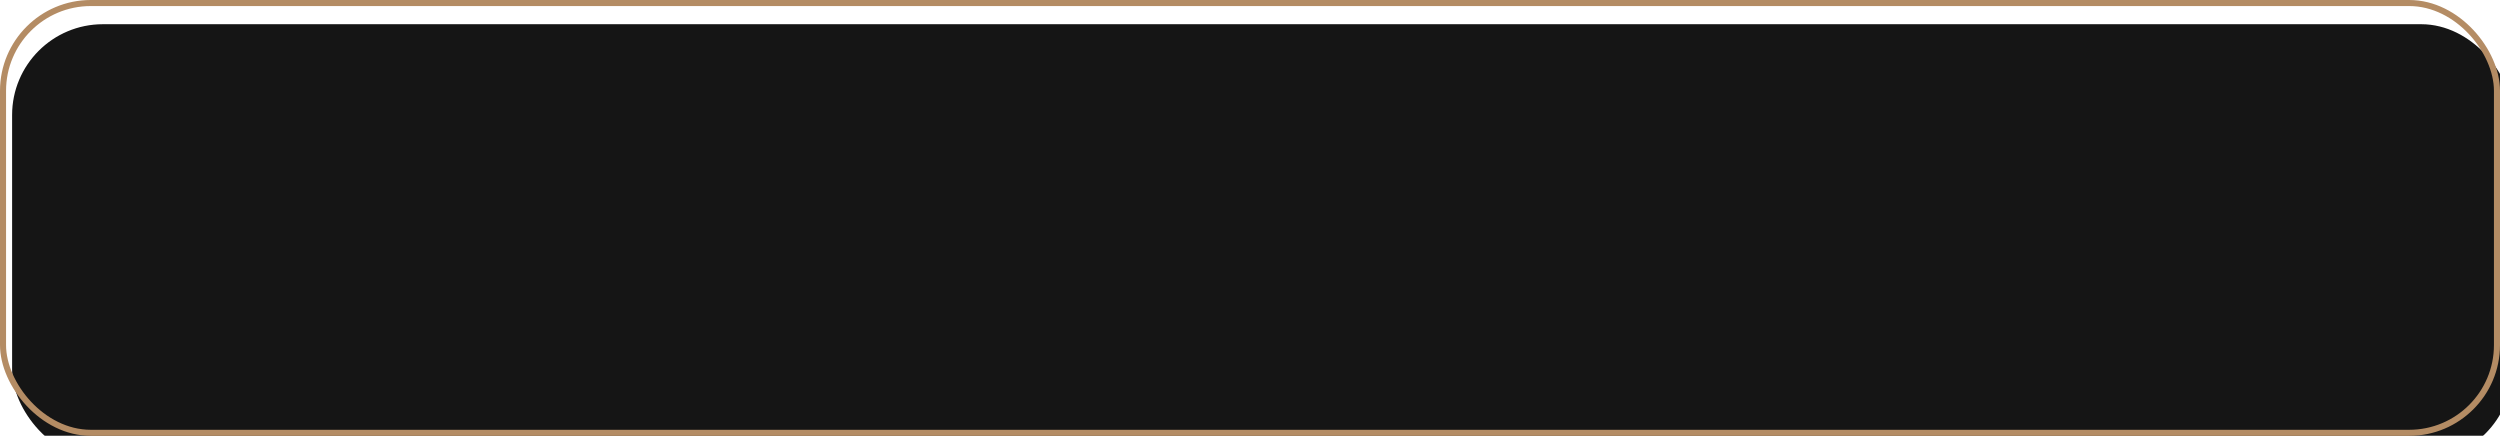
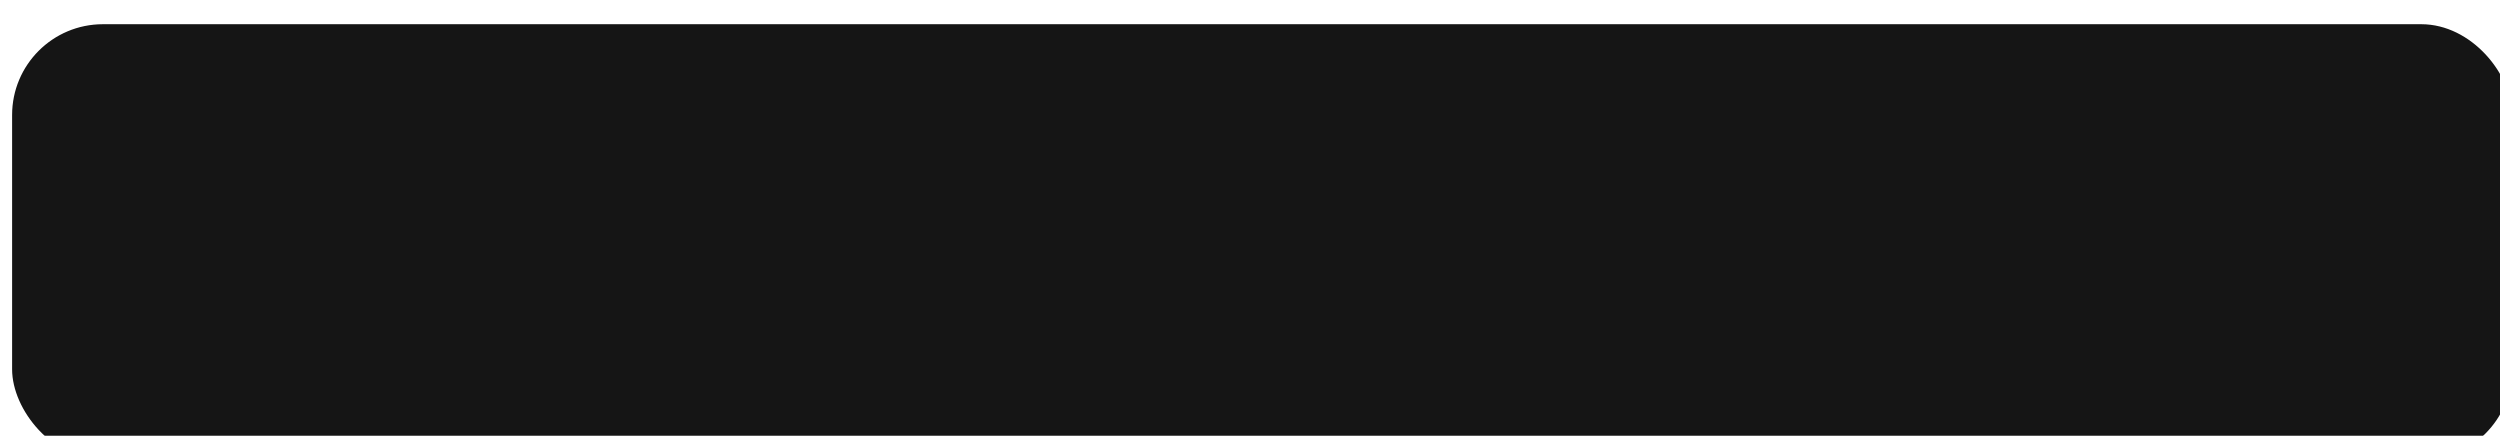
<svg xmlns="http://www.w3.org/2000/svg" width="413" height="72" viewBox="0 0 413 72" fill="none">
  <g filter="url(#filter0_i)">
    <rect width="413" height="72" rx="15" fill="#151515" />
  </g>
-   <rect x="0.5" y="0.5" width="412" height="71" rx="14.5" stroke="#B48C64" />
  <defs>
    <filter id="filter0_i" x="0" y="0" width="415" height="76" filterUnits="userSpaceOnUse" color-interpolation-filters="sRGB">
      <feFlood flood-opacity="0" result="BackgroundImageFix" />
      <feBlend mode="normal" in="SourceGraphic" in2="BackgroundImageFix" result="shape" />
      <feColorMatrix in="SourceAlpha" type="matrix" values="0 0 0 0 0 0 0 0 0 0 0 0 0 0 0 0 0 0 127 0" result="hardAlpha" />
      <feOffset dx="2" dy="4" />
      <feGaussianBlur stdDeviation="4.5" />
      <feComposite in2="hardAlpha" operator="arithmetic" k2="-1" k3="1" />
      <feColorMatrix type="matrix" values="0 0 0 0 0.788 0 0 0 0 0.643 0 0 0 0 0.459 0 0 0 0.4 0" />
      <feBlend mode="normal" in2="shape" result="effect1_innerShadow" />
    </filter>
  </defs>
</svg>